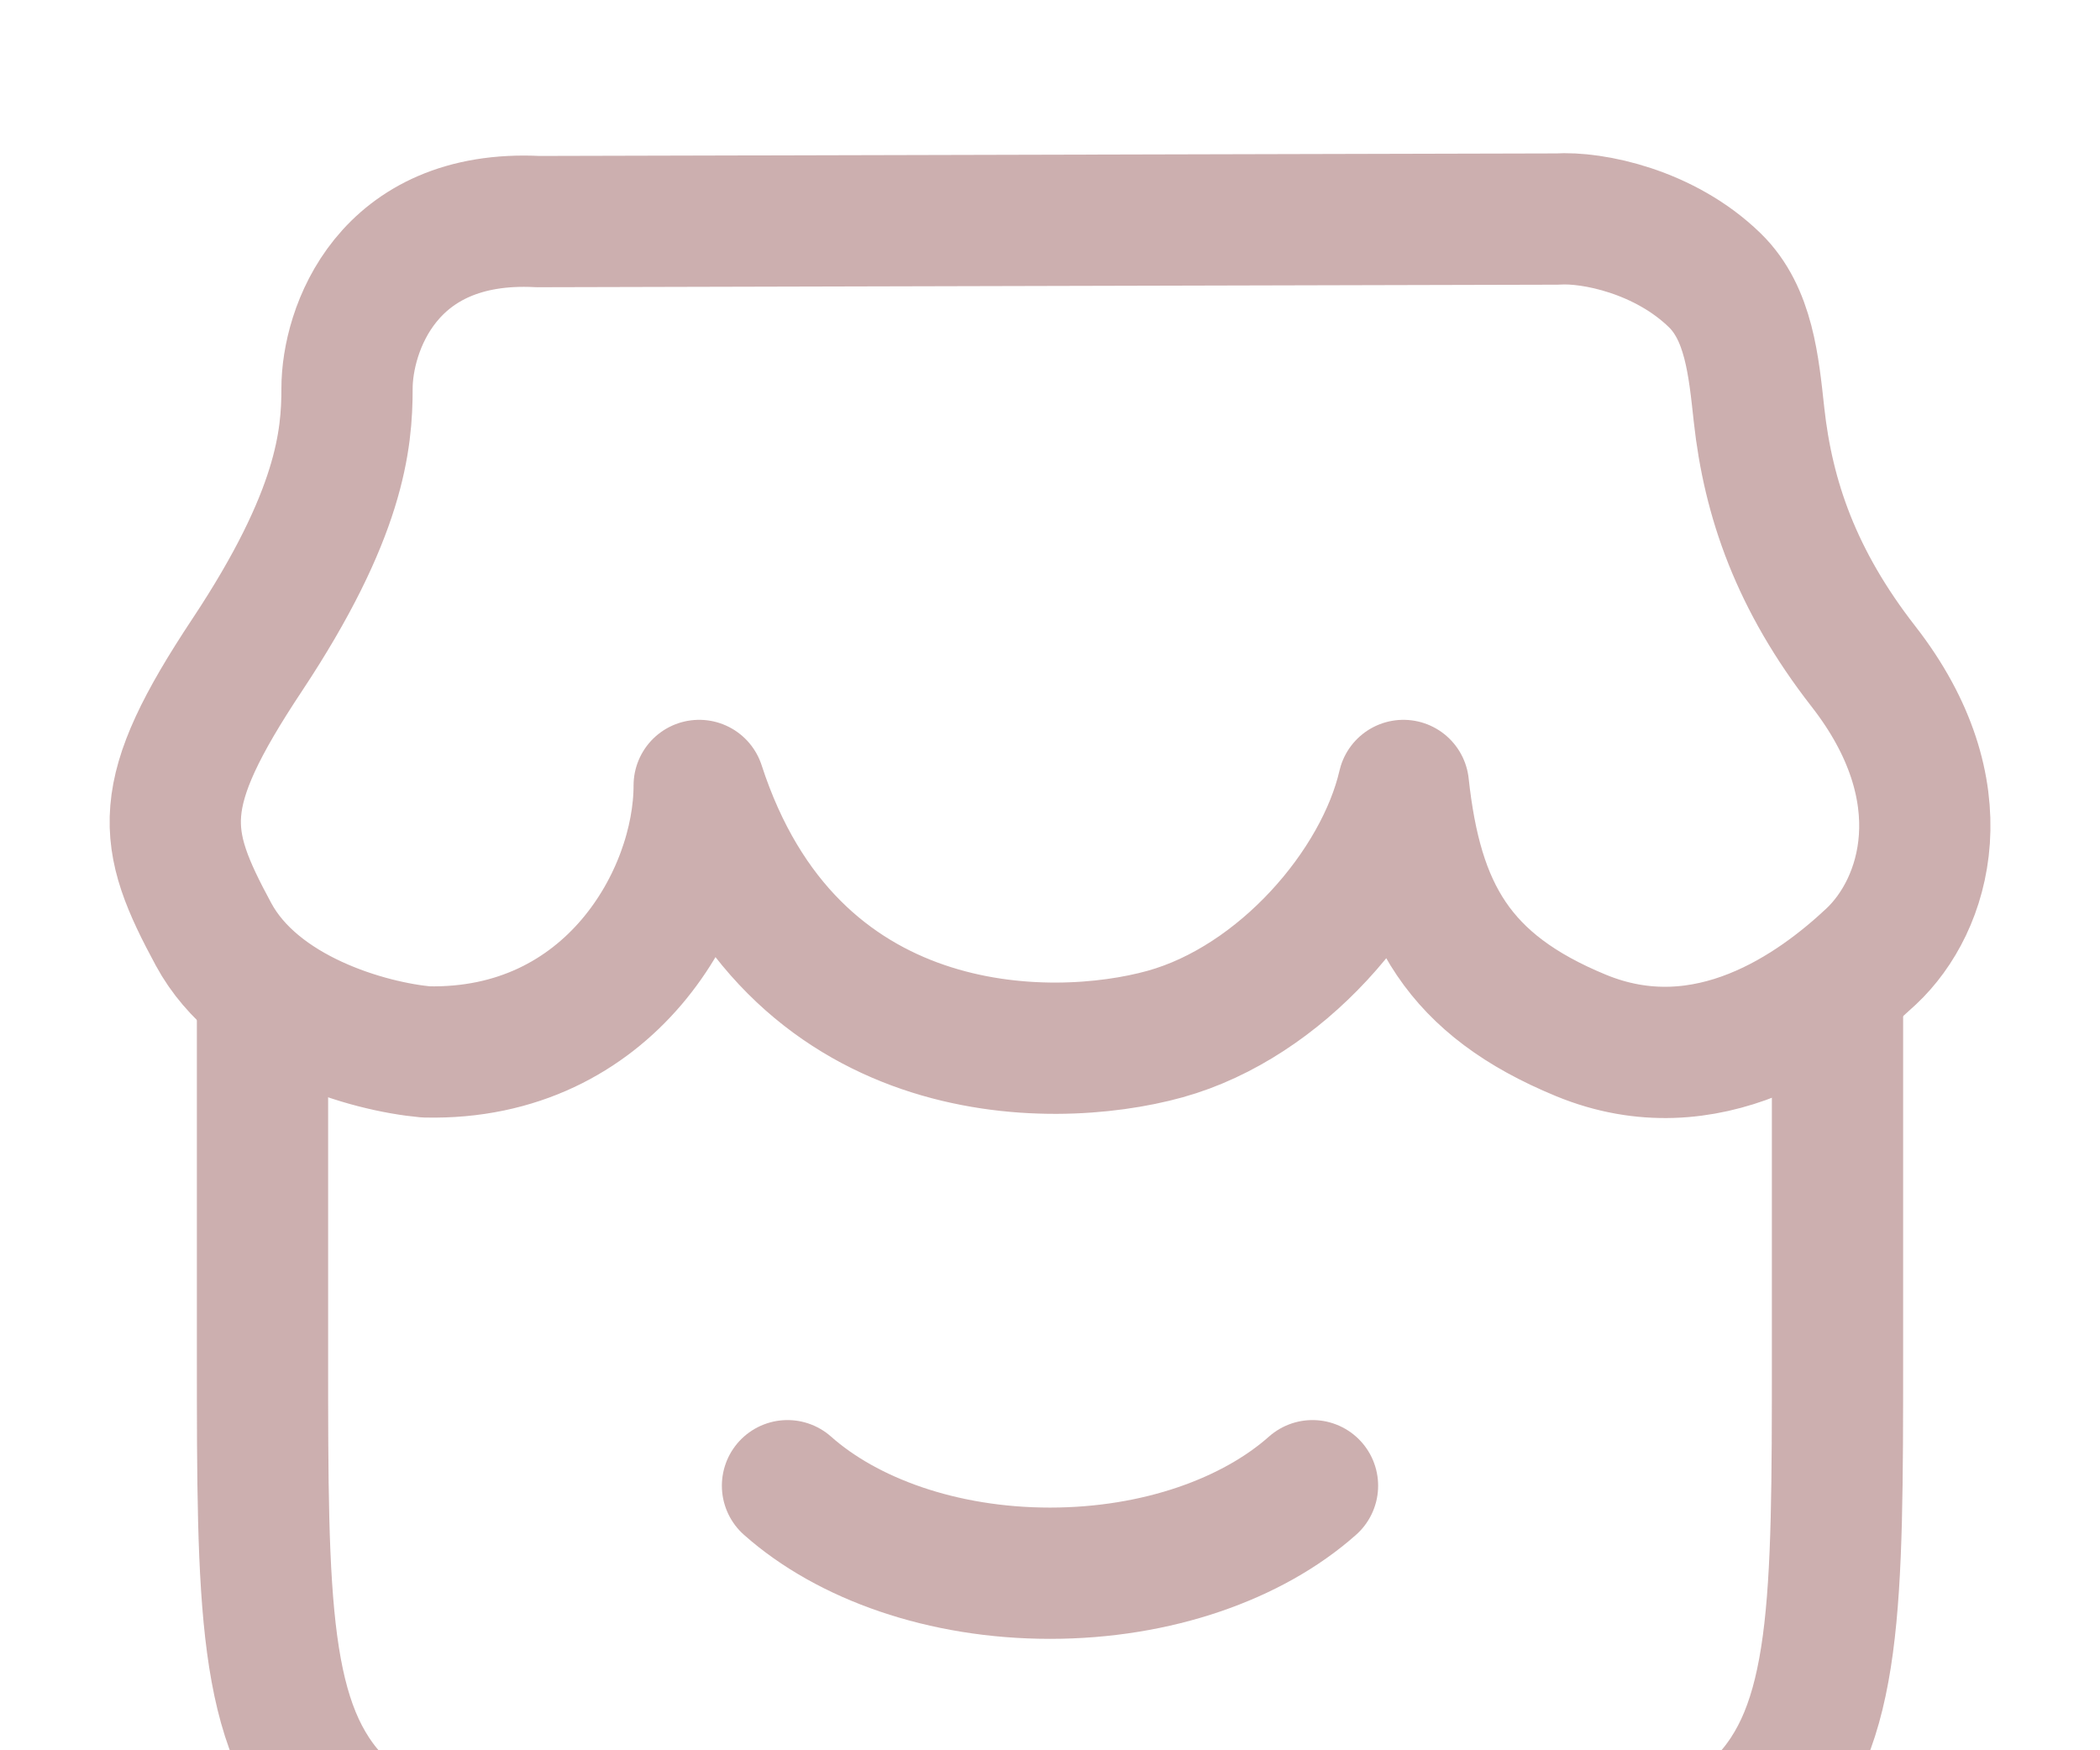
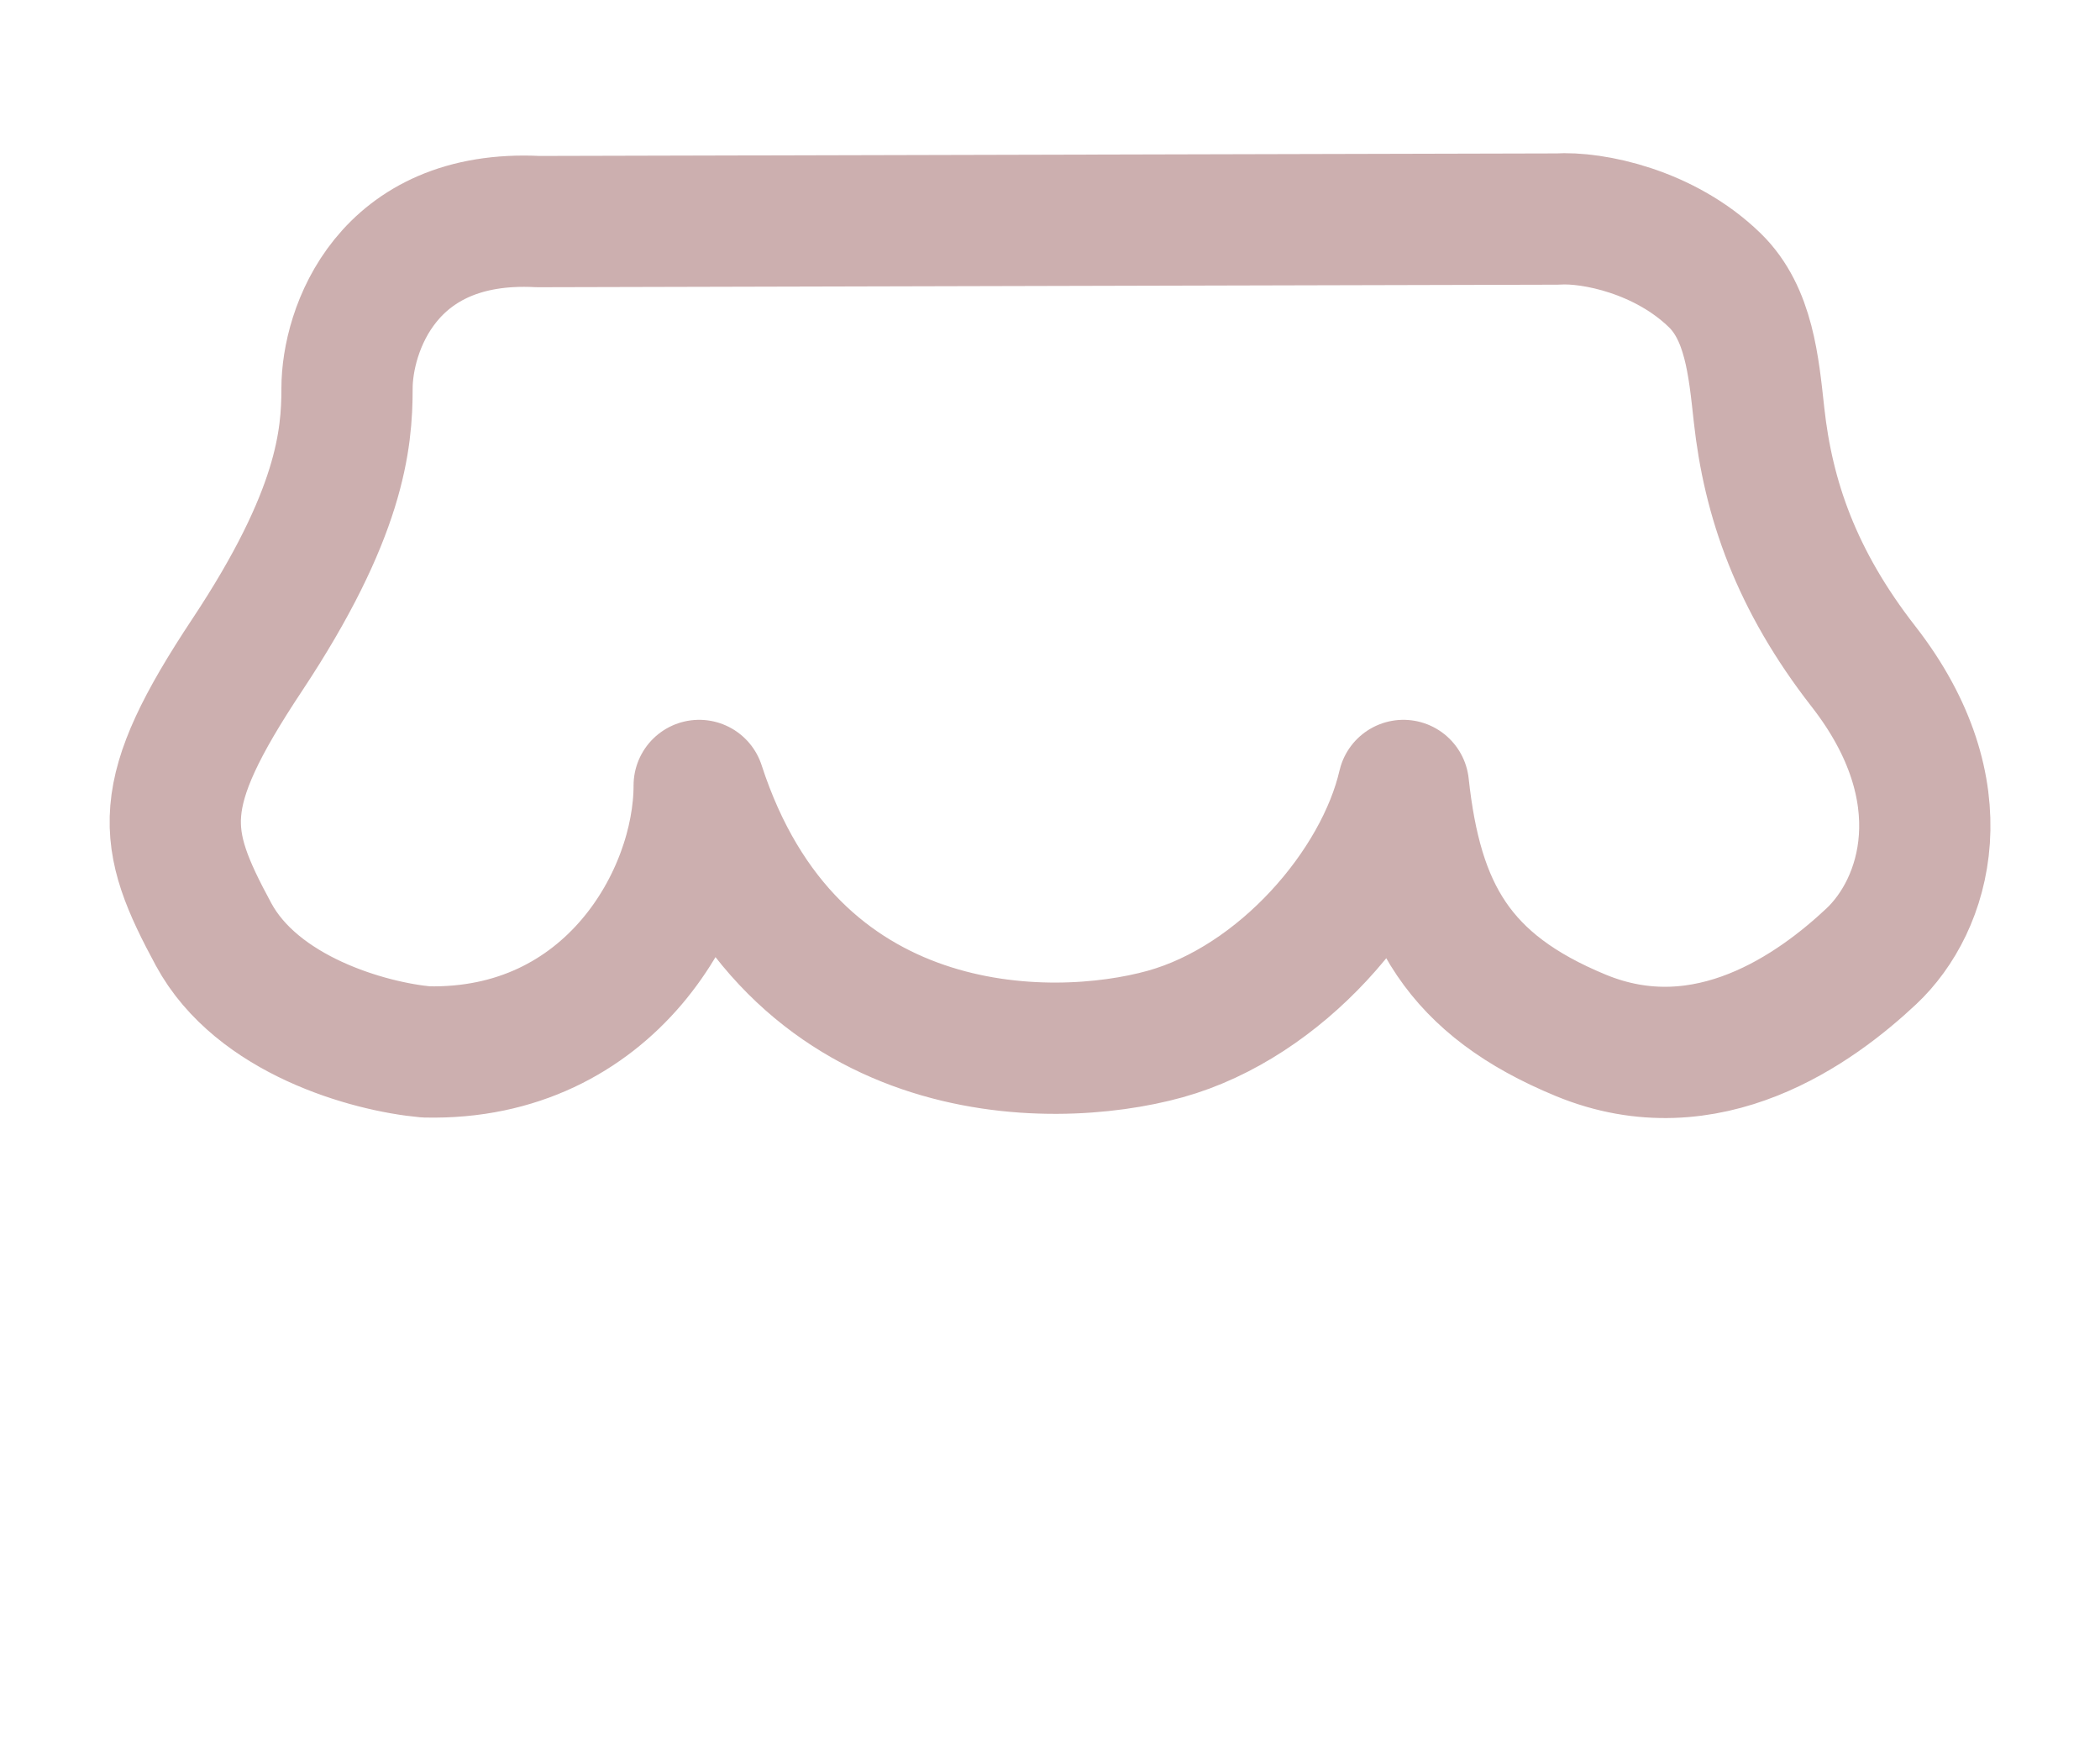
<svg xmlns="http://www.w3.org/2000/svg" width="96" height="80" viewBox="0 0 96 80" fill="none">
  <g opacity="0.4">
-     <path d="M12 43.948V61.97C12 73.297 12 78.961 15.515 82.48C19.029 85.999 24.686 85.999 36 85.999H60C71.314 85.999 76.97 85.999 80.485 82.48C84 78.961 84 73.297 84 61.97V43.948" stroke="#803636" stroke-width="6" />
-     <path d="M60 67.907C57.264 70.336 52.907 71.907 48 71.907C43.093 71.907 38.736 70.336 36 67.907" stroke="#803636" stroke-width="6" stroke-linecap="round" />
    <path d="M71.183 10.012L24.6 10.128C17.647 9.77 15.864 15.131 15.864 17.751C15.864 20.095 15.562 23.511 11.301 29.933C7.04 36.354 7.36 38.262 9.763 42.707C11.757 46.397 16.83 47.838 19.475 48.08C27.876 48.271 31.963 41.007 31.963 35.901C36.13 48.73 47.983 48.73 53.263 47.263C58.554 45.793 63.087 40.533 64.156 35.901C64.78 41.657 66.673 45.015 72.265 47.323C78.058 49.714 83.04 46.06 85.539 43.718C88.039 41.376 89.643 36.176 85.187 30.461C82.115 26.52 80.834 22.807 80.413 18.959C80.169 16.73 79.955 14.334 78.389 12.809C76.099 10.581 72.814 9.905 71.183 10.012Z" stroke="#803636" stroke-width="6" stroke-linecap="round" stroke-linejoin="round" />
  </g>
</svg>